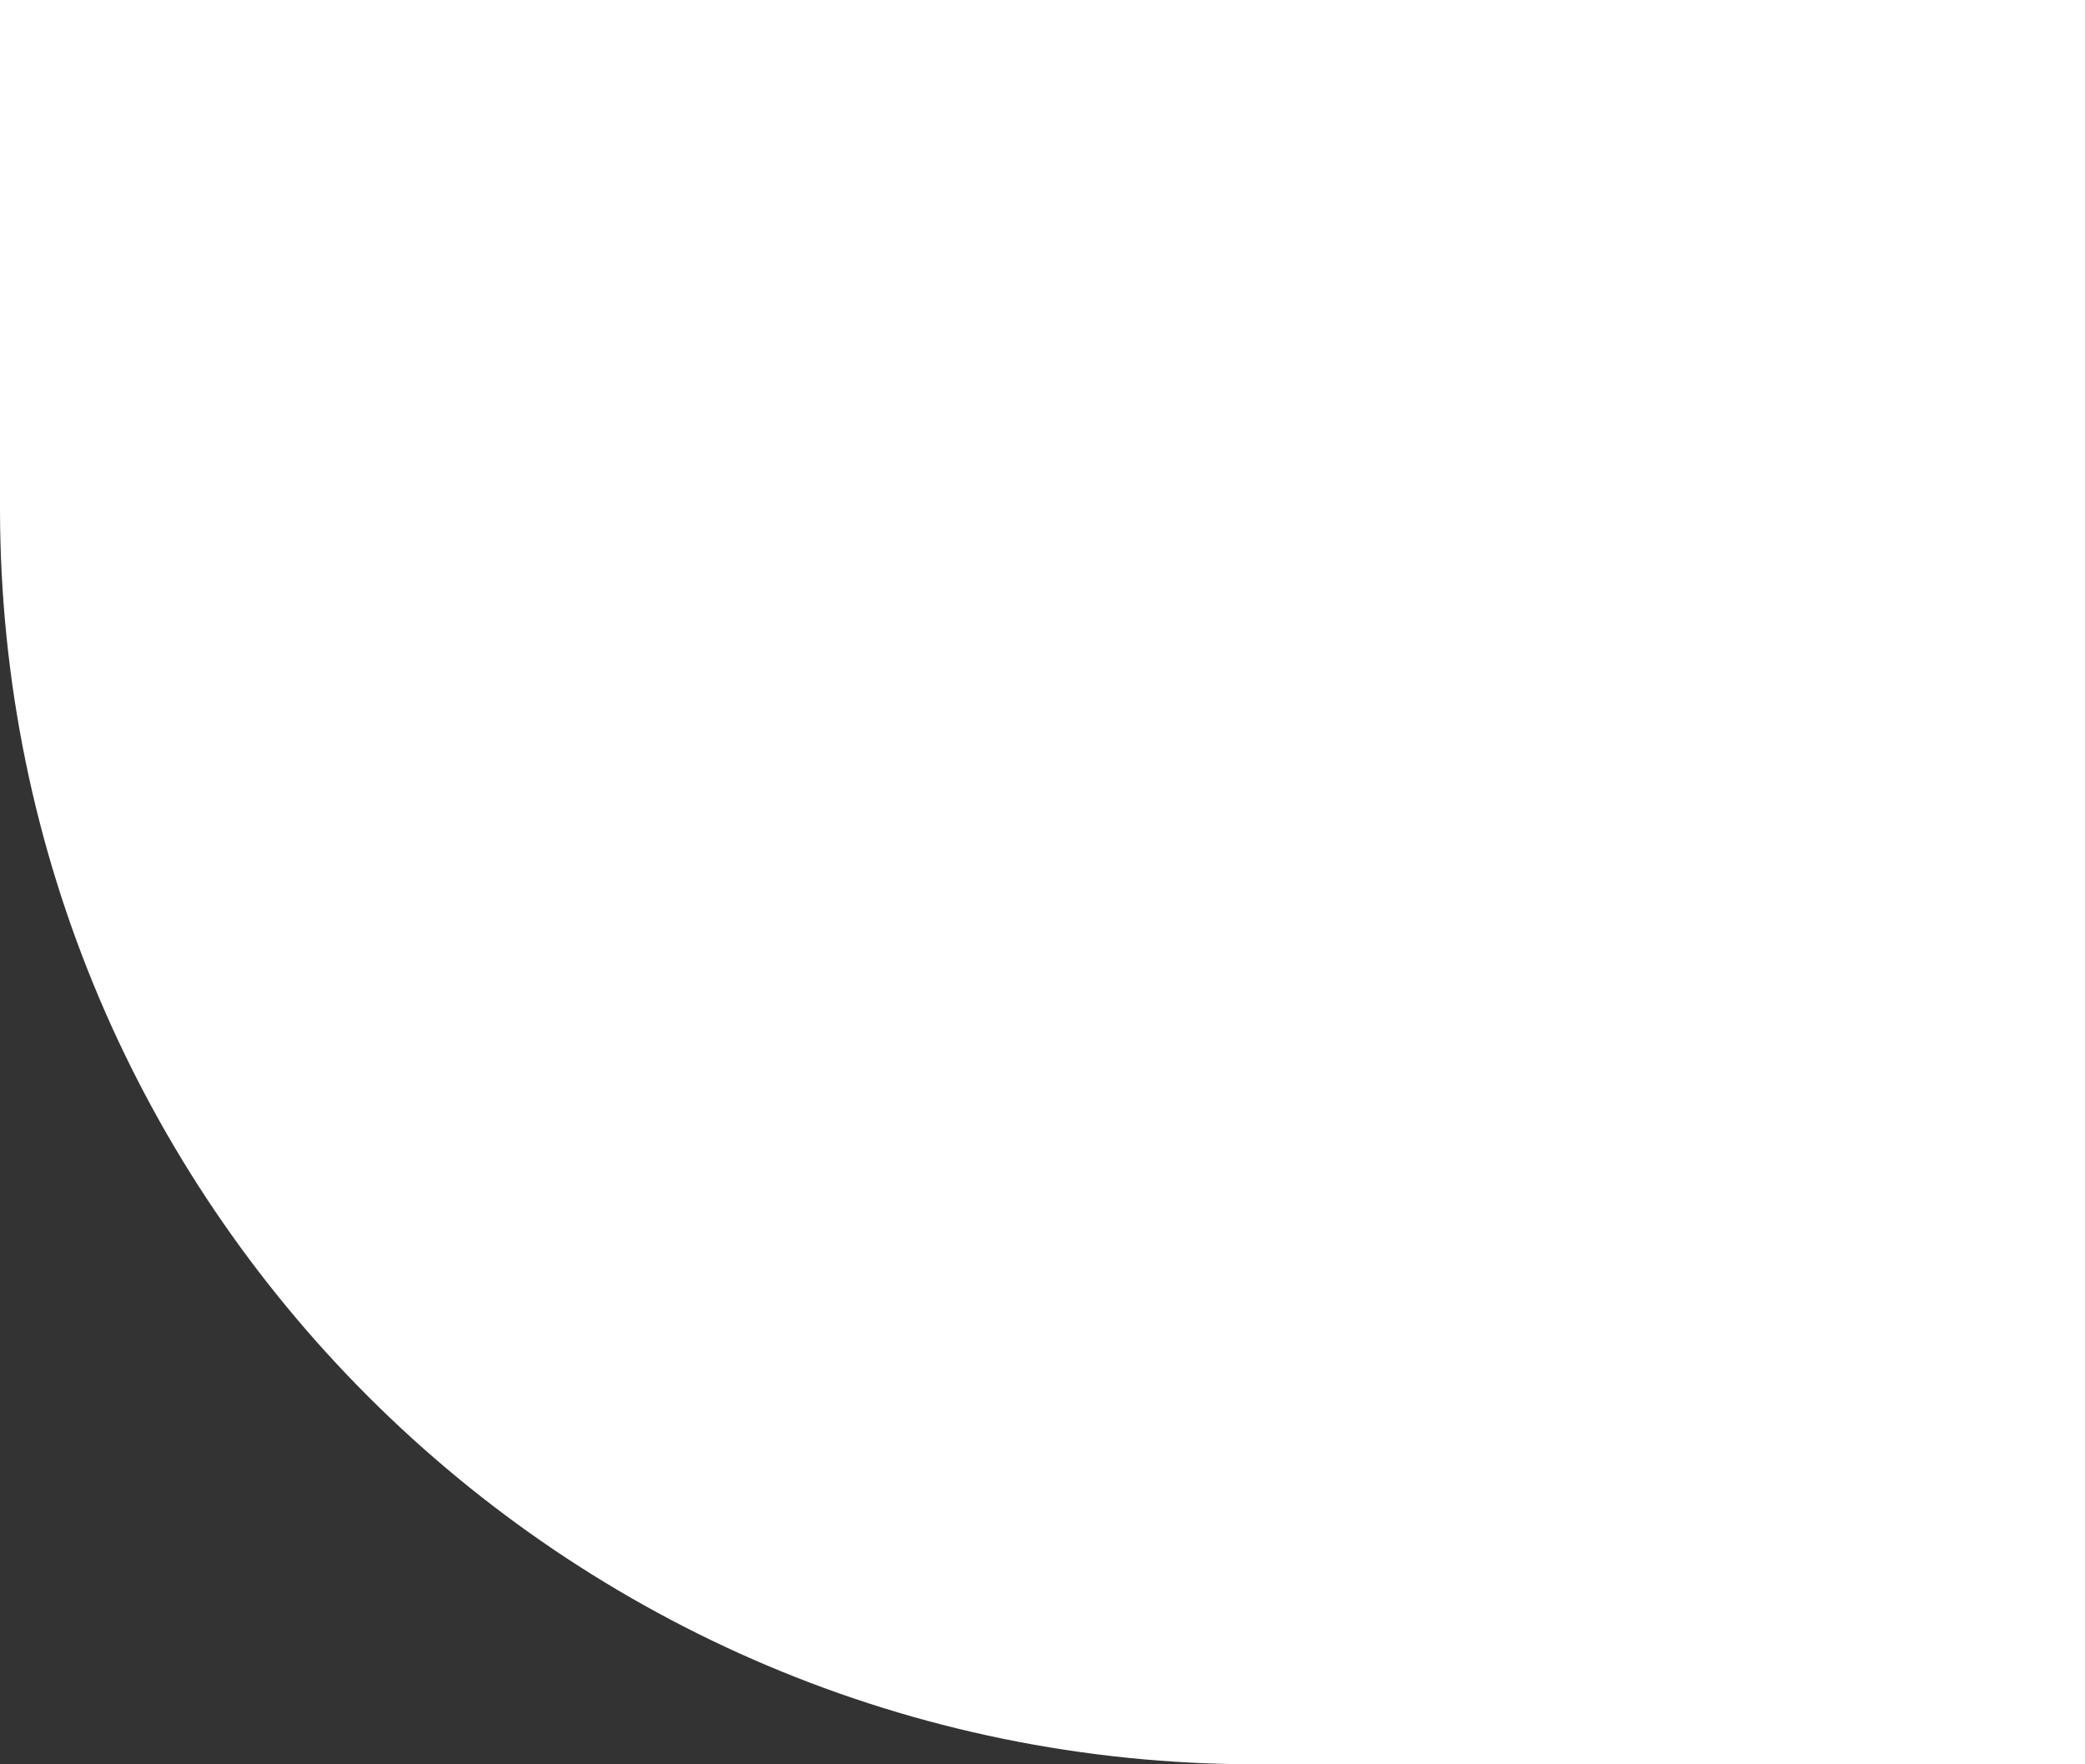
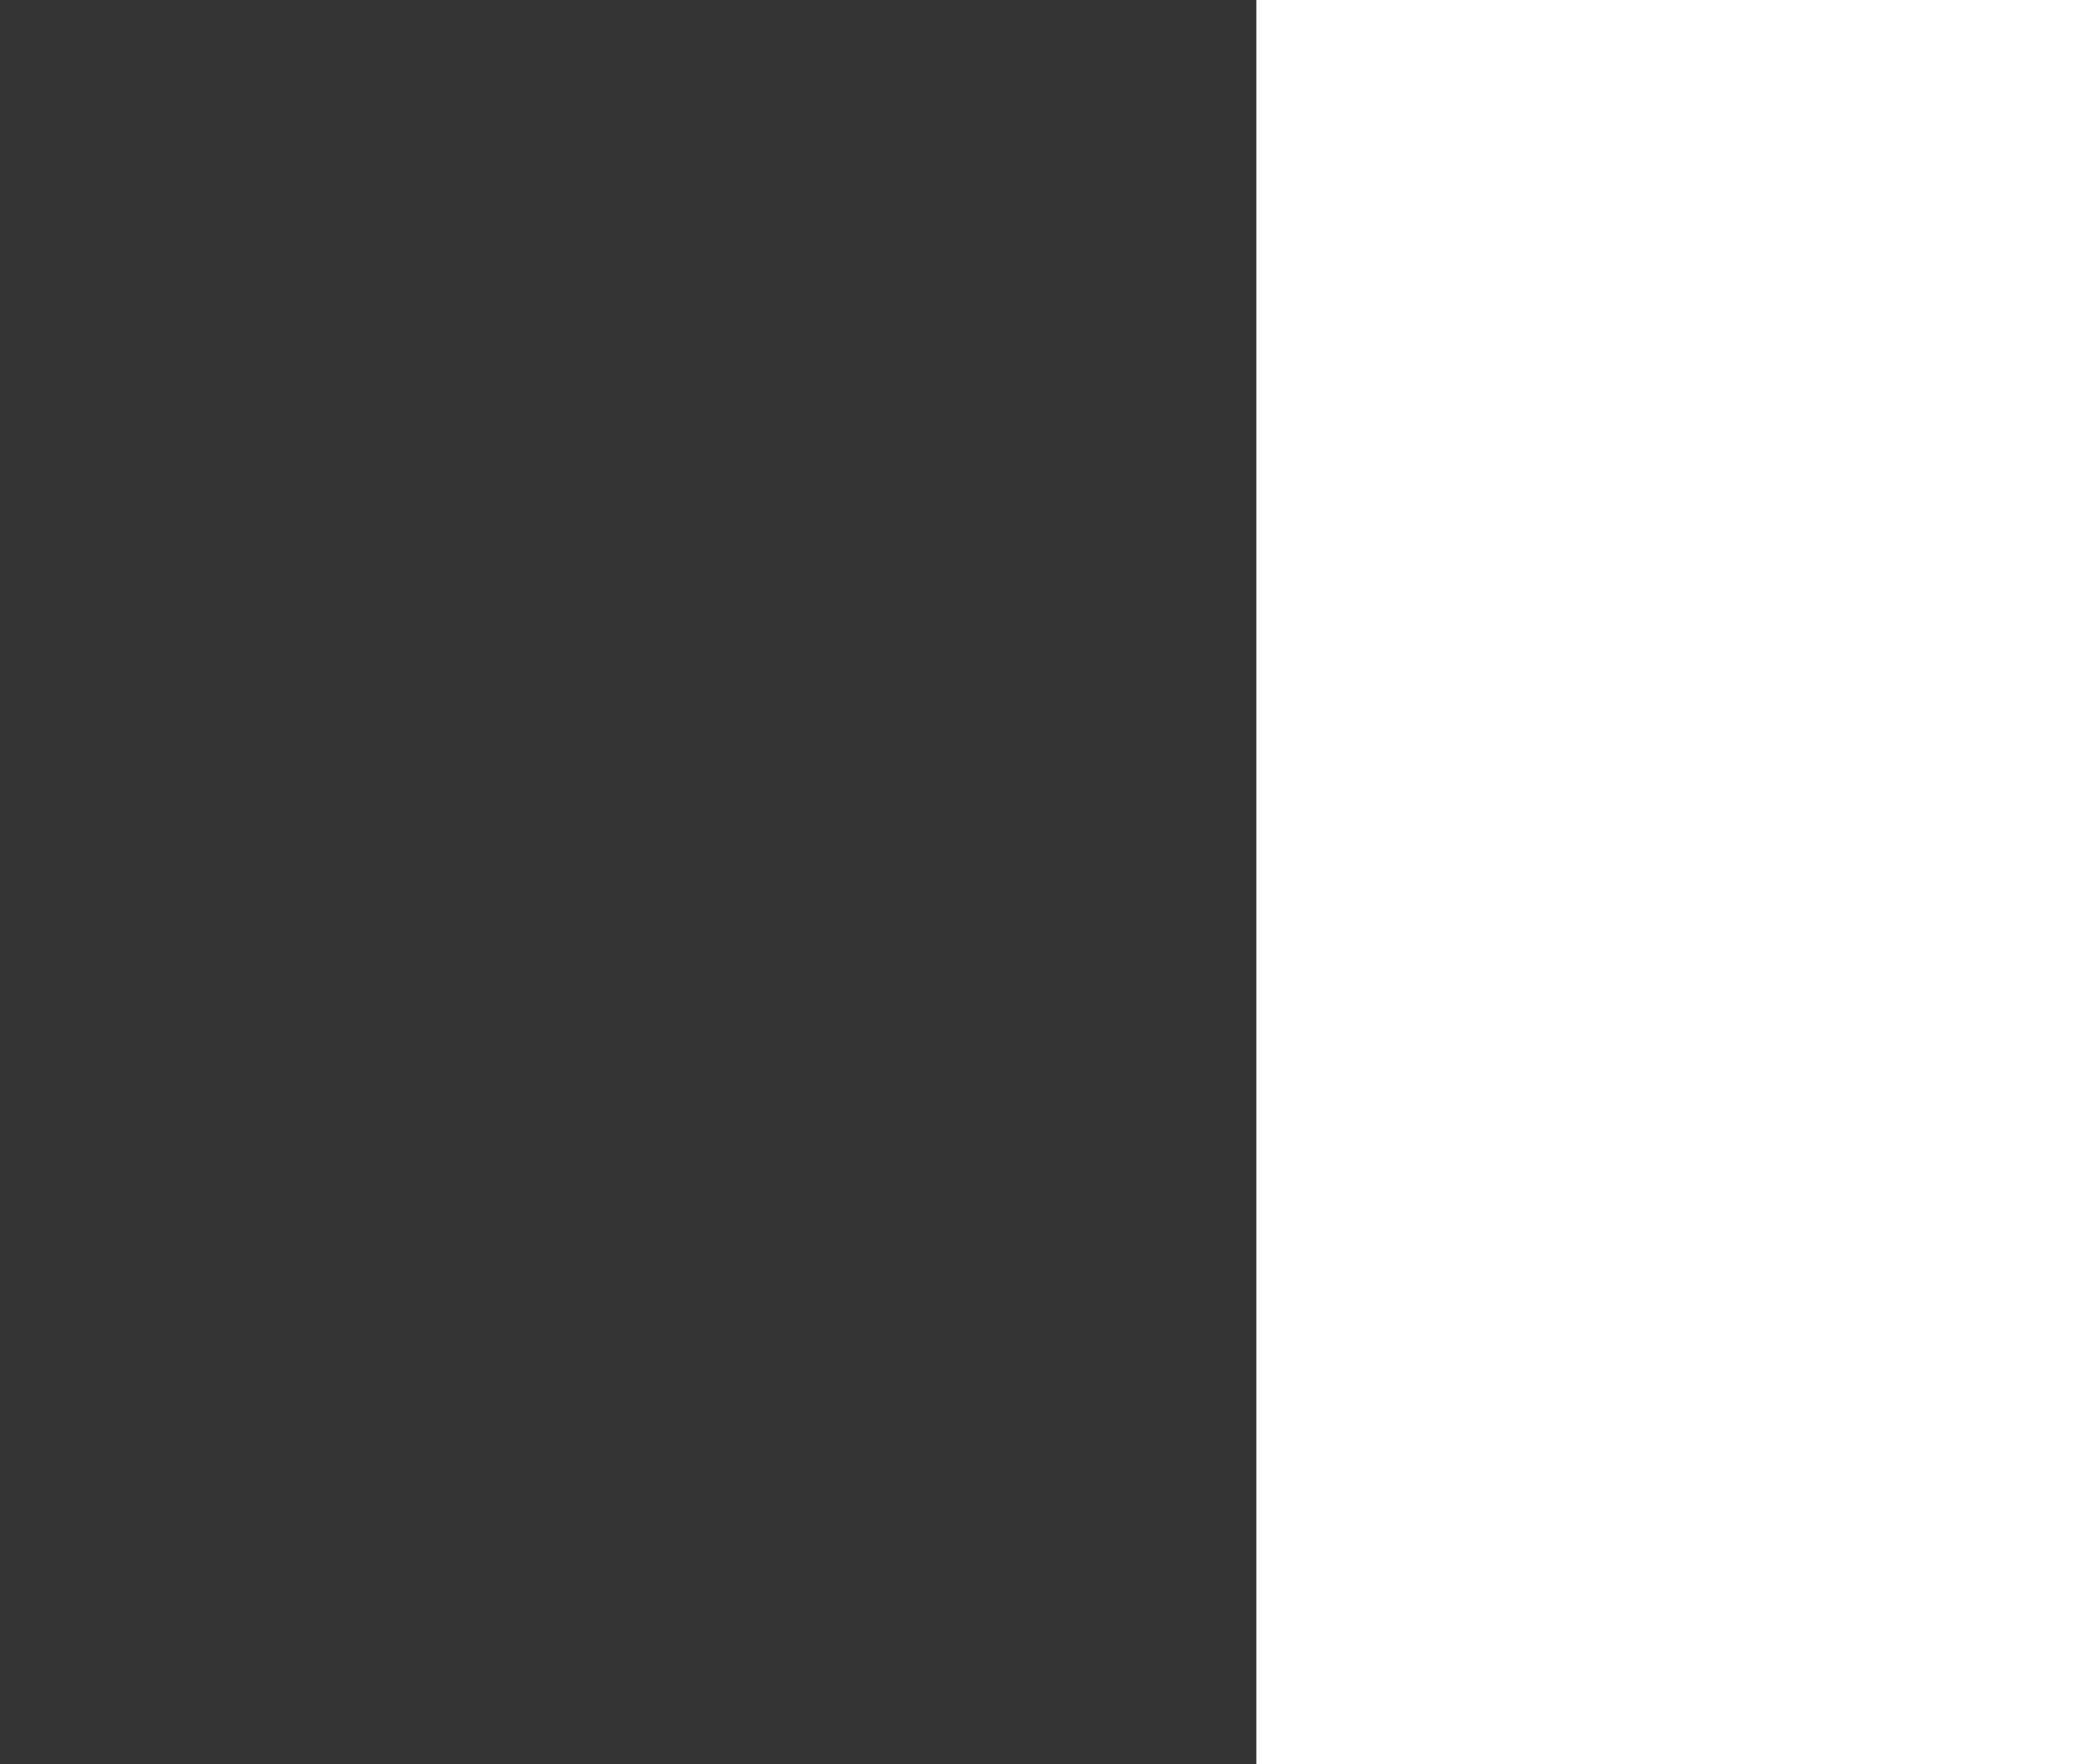
<svg xmlns="http://www.w3.org/2000/svg" width="156" height="132" viewBox="0 0 156 132" fill="none">
  <rect x="0" y="0" width="156" height="132" fill="#333333" stroke="none" />
-   <path d="M156 132H94C42.085 132 0 89.915 0 38V0H156V132Z" fill="white" />
+   <path d="M156 132H94V0H156V132Z" fill="white" />
</svg>